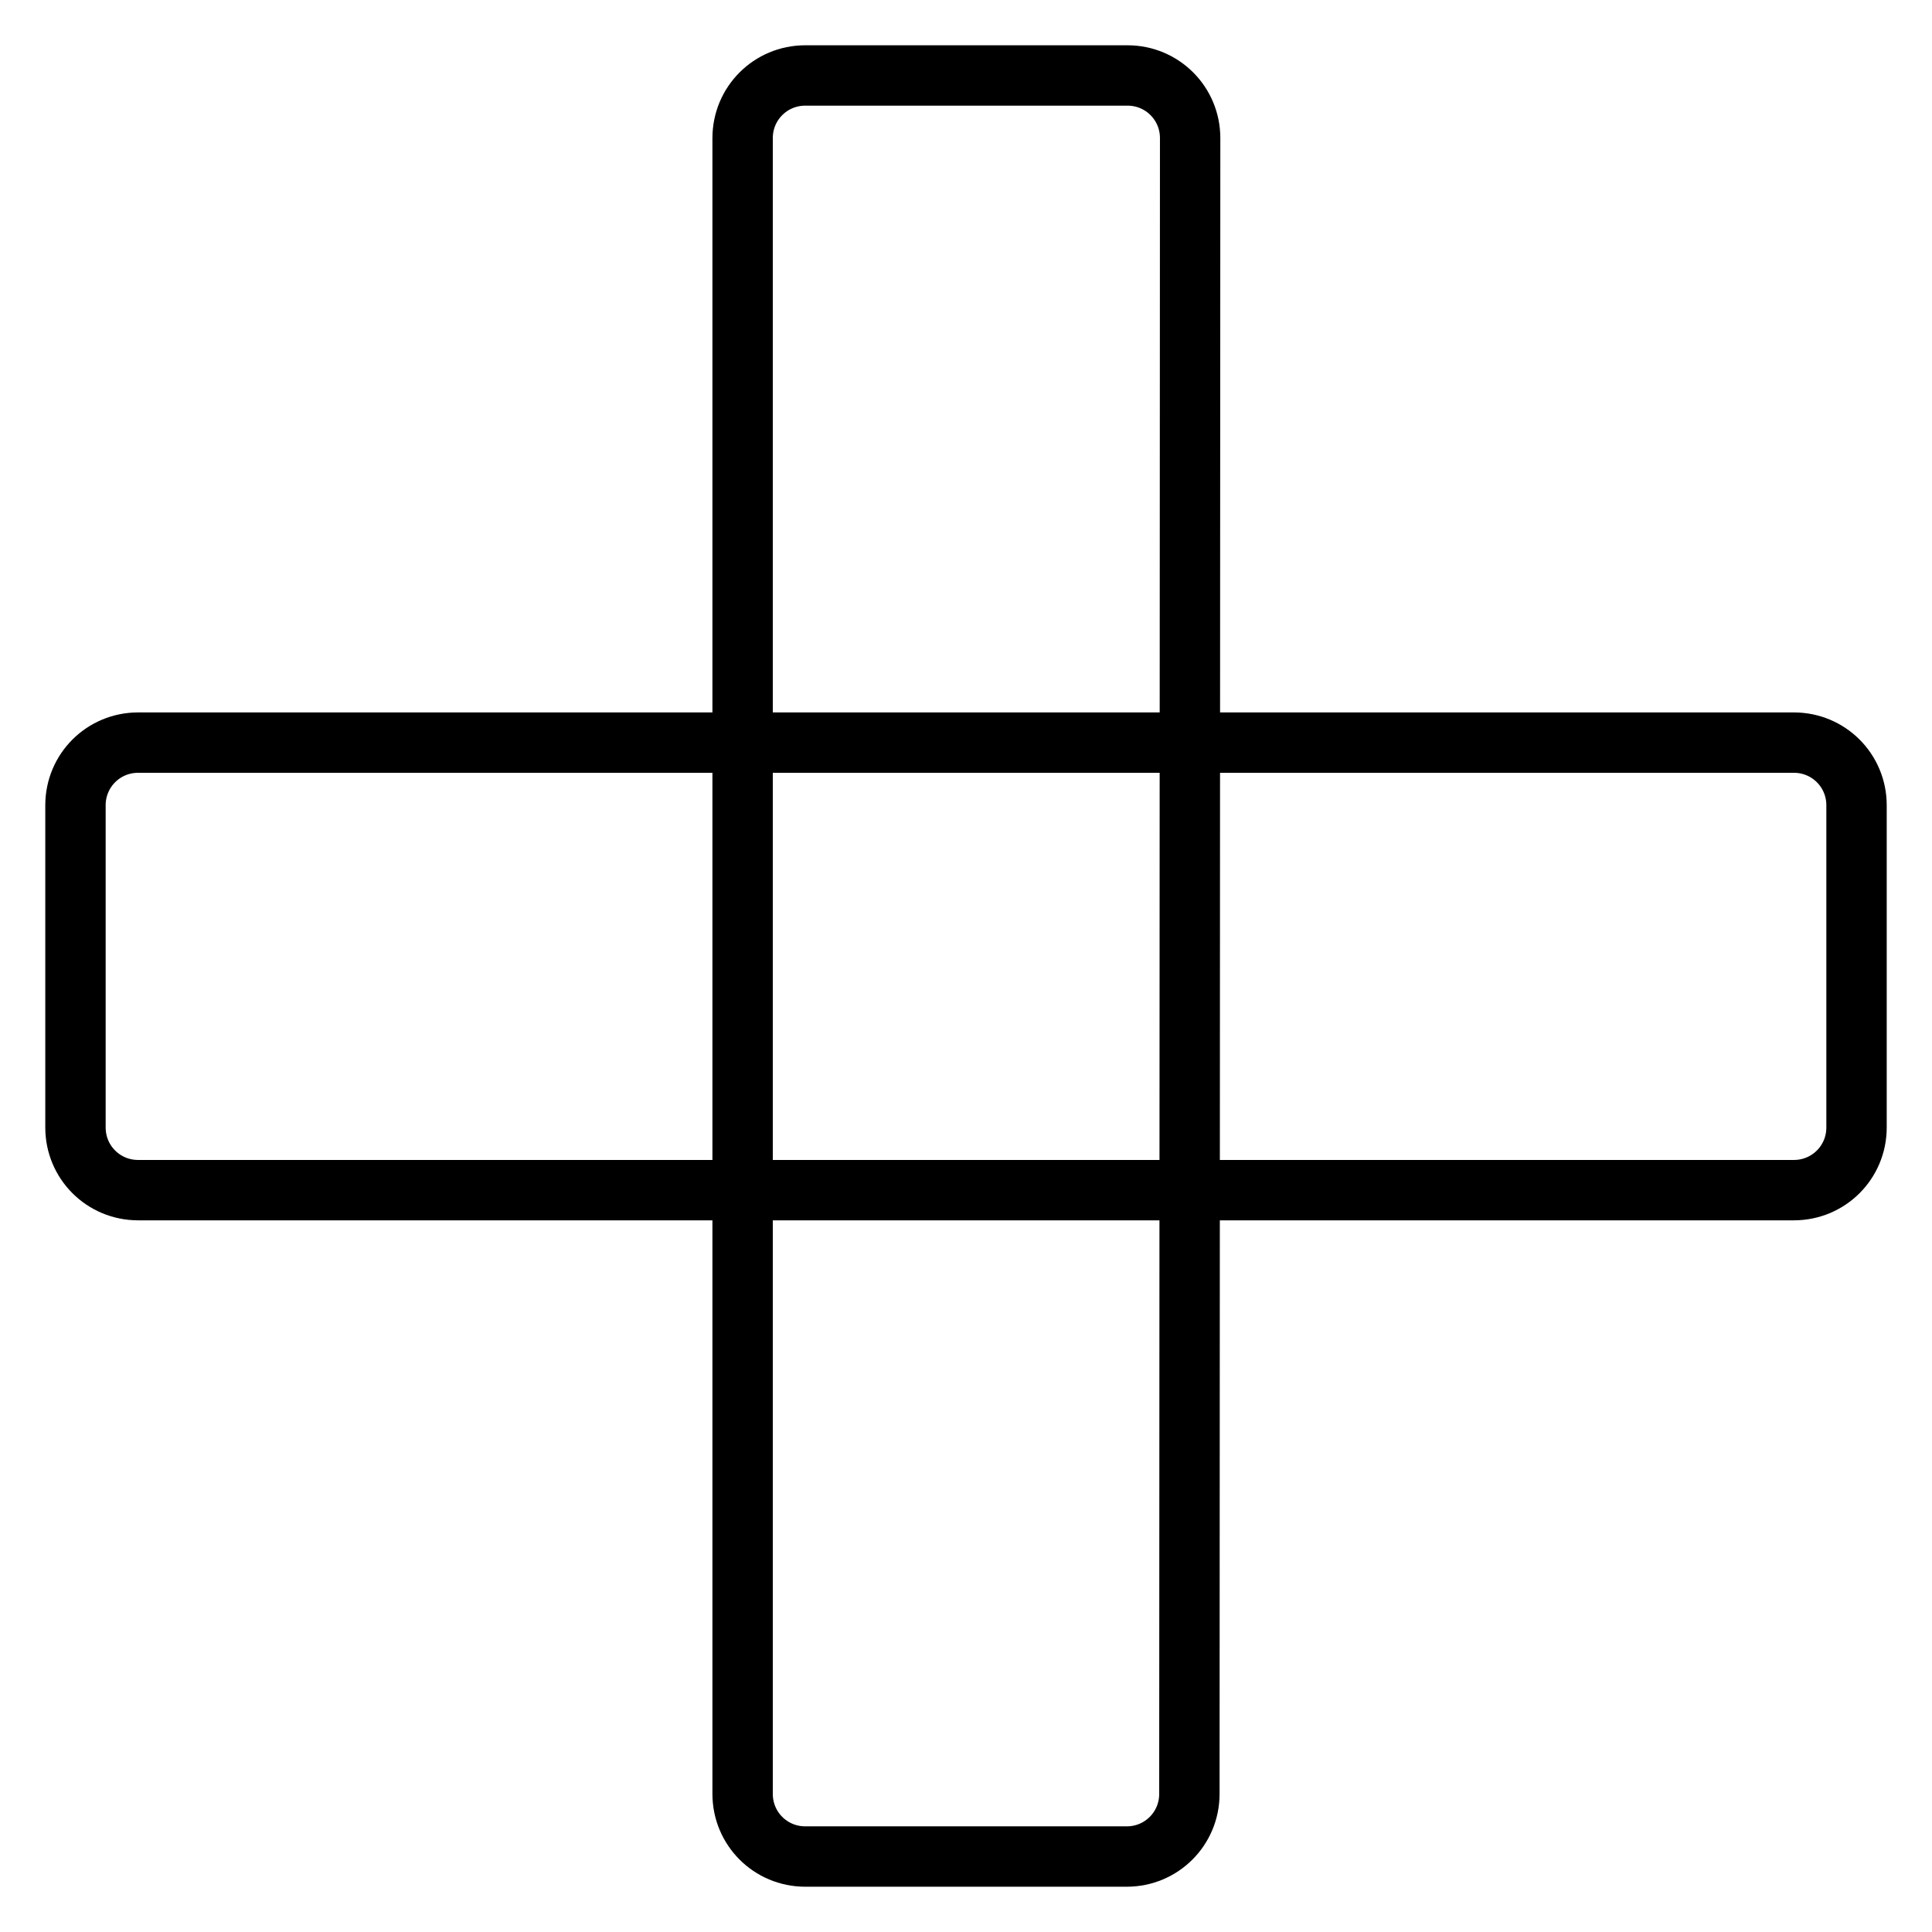
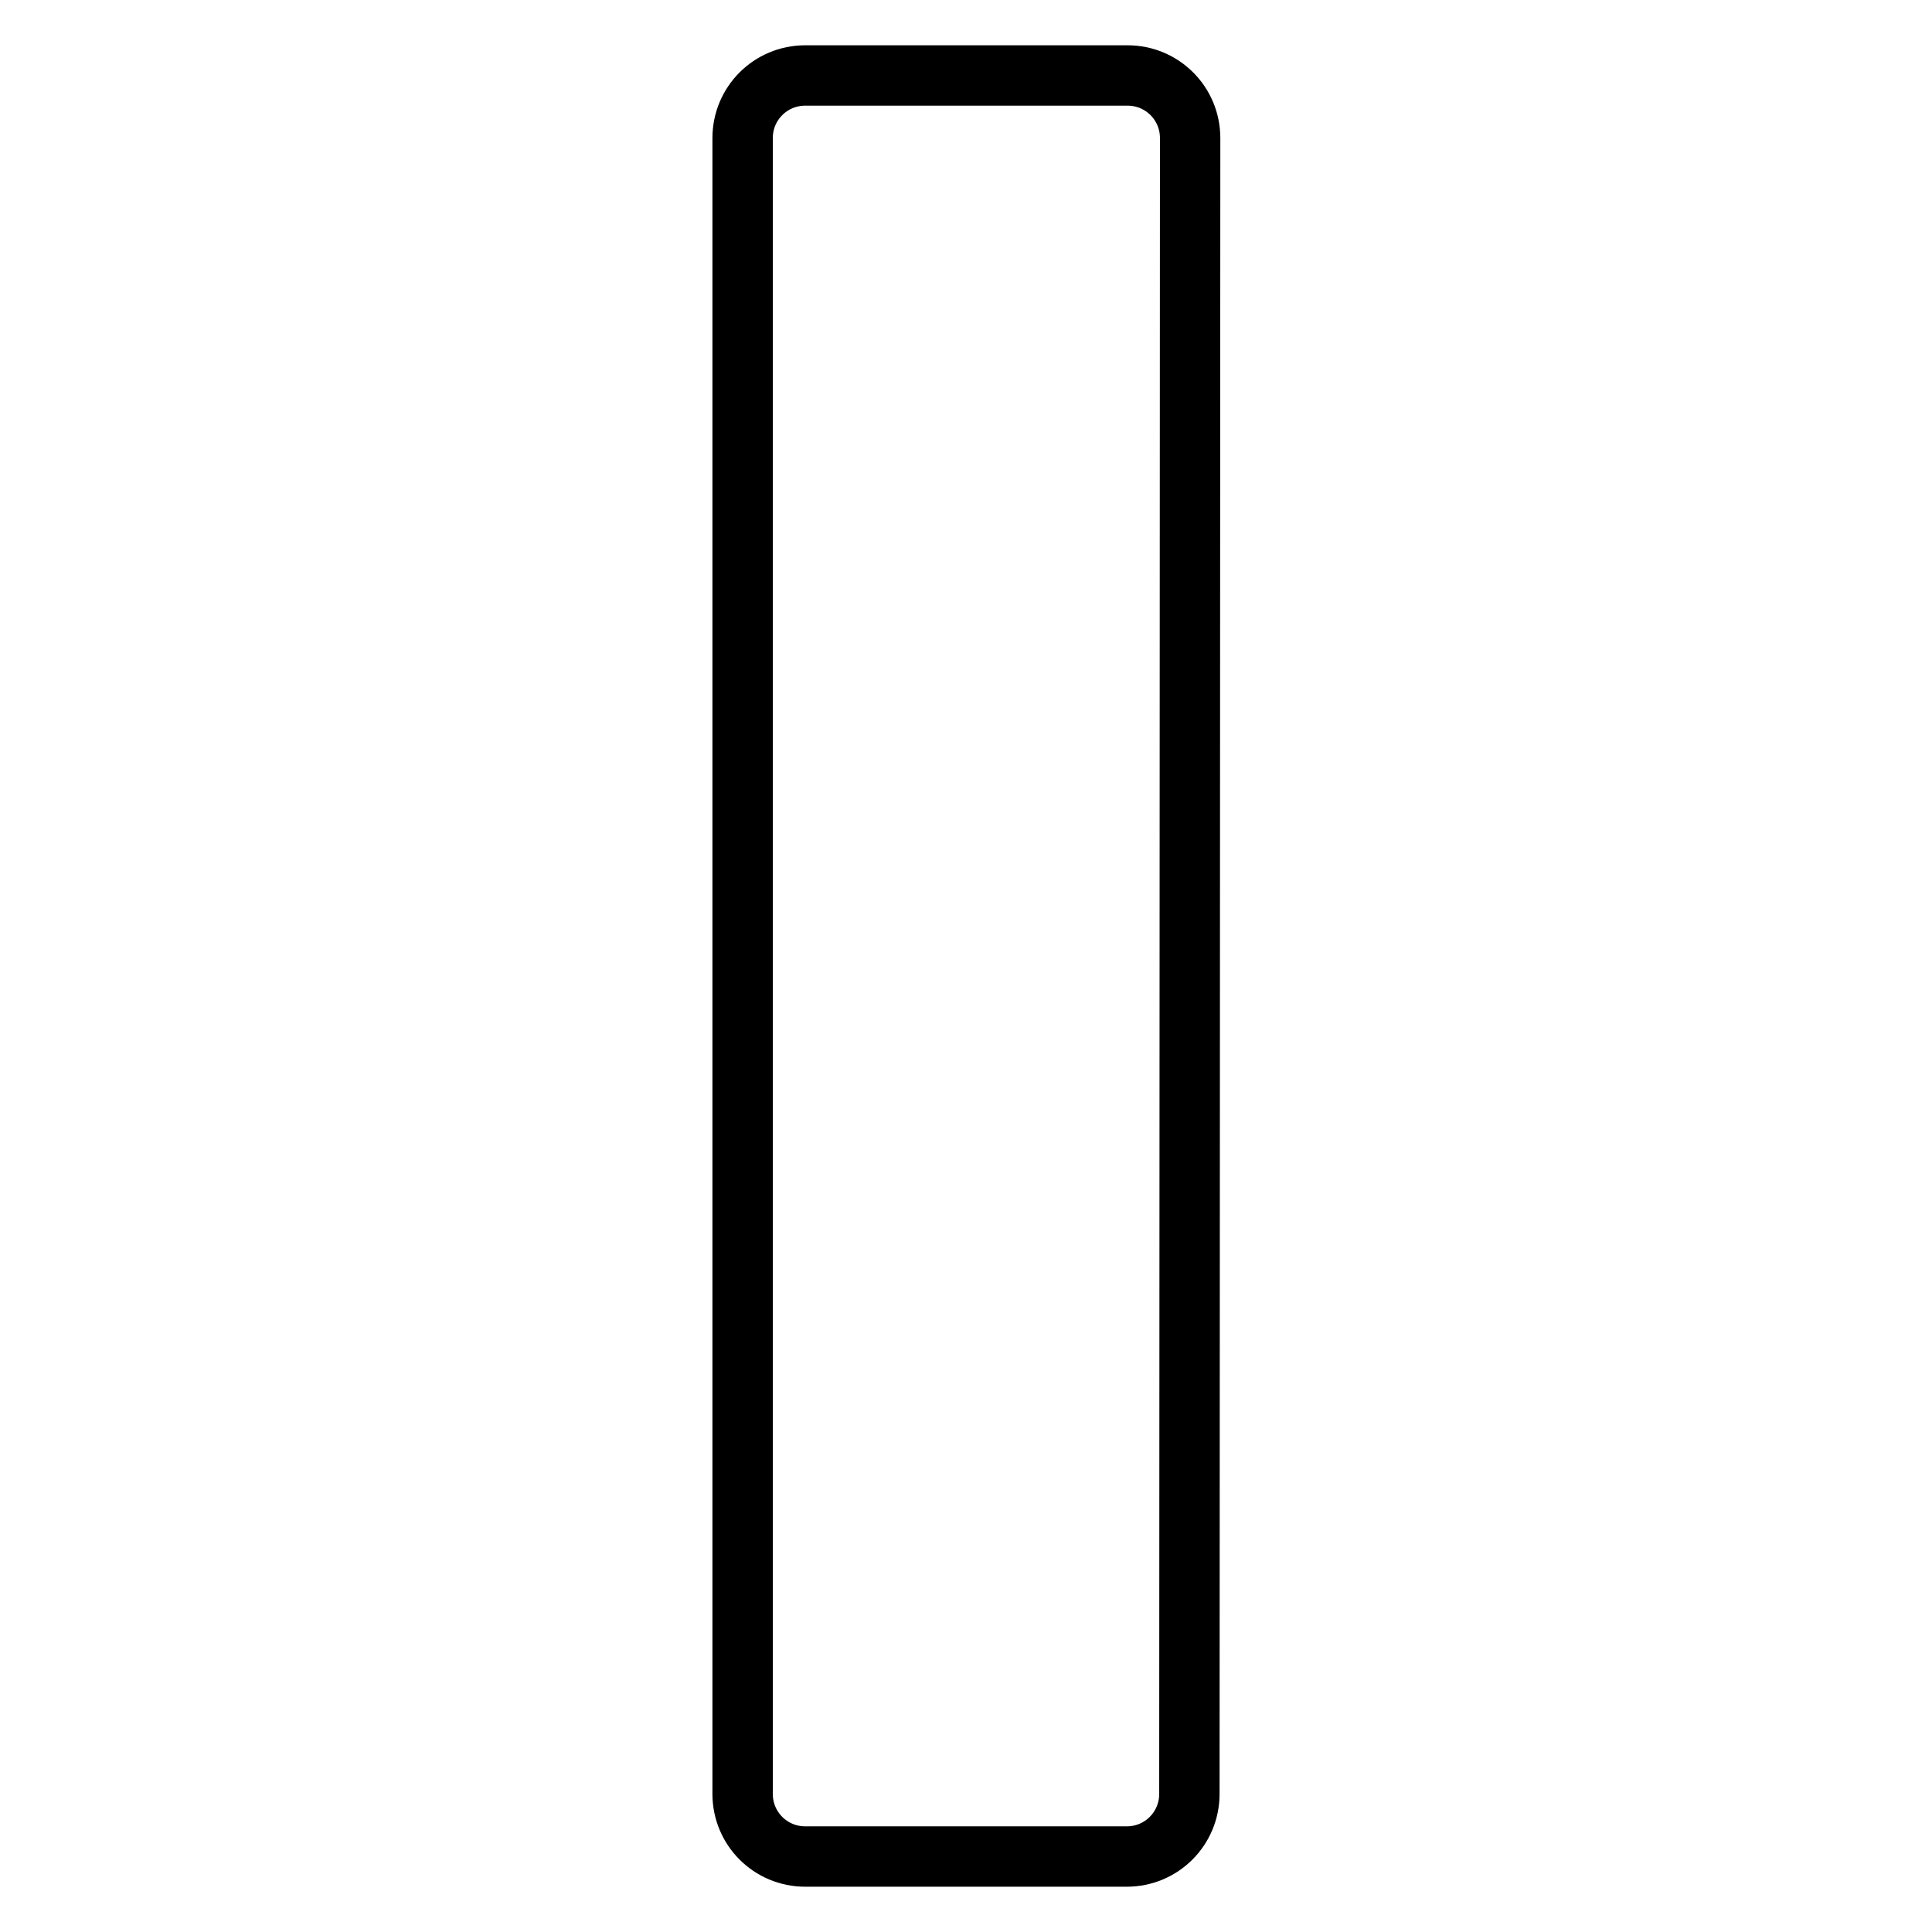
<svg xmlns="http://www.w3.org/2000/svg" version="1.1" x="0px" y="0px" viewBox="0 0 256 256" enable-background="new 0 0 256 256" xml:space="preserve">
  <g>
    <g>
      <path stroke-width="8" fill-opacity="0" stroke="#000000" d="M157.6,237.7c0,4.6-3.7,8.3-8.3,8.3h-42.6c-4.6,0-8.3-3.7-8.3-8.3V18.3c0-4.6,3.7-8.3,8.3-8.3h42.7c4.6,0,8.3,3.7,8.3,8.3L157.6,237.7L157.6,237.7z" />
-       <path stroke-width="8" fill-opacity="0" stroke="#000000" d="M237.7,98.4c4.6,0,8.3,3.7,8.3,8.3v42.7c0,4.6-3.7,8.3-8.3,8.3H18.3c-4.6,0-8.3-3.7-8.3-8.3v-42.7c0-4.6,3.7-8.3,8.3-8.3L237.7,98.4L237.7,98.4z" />
    </g>
  </g>
</svg>